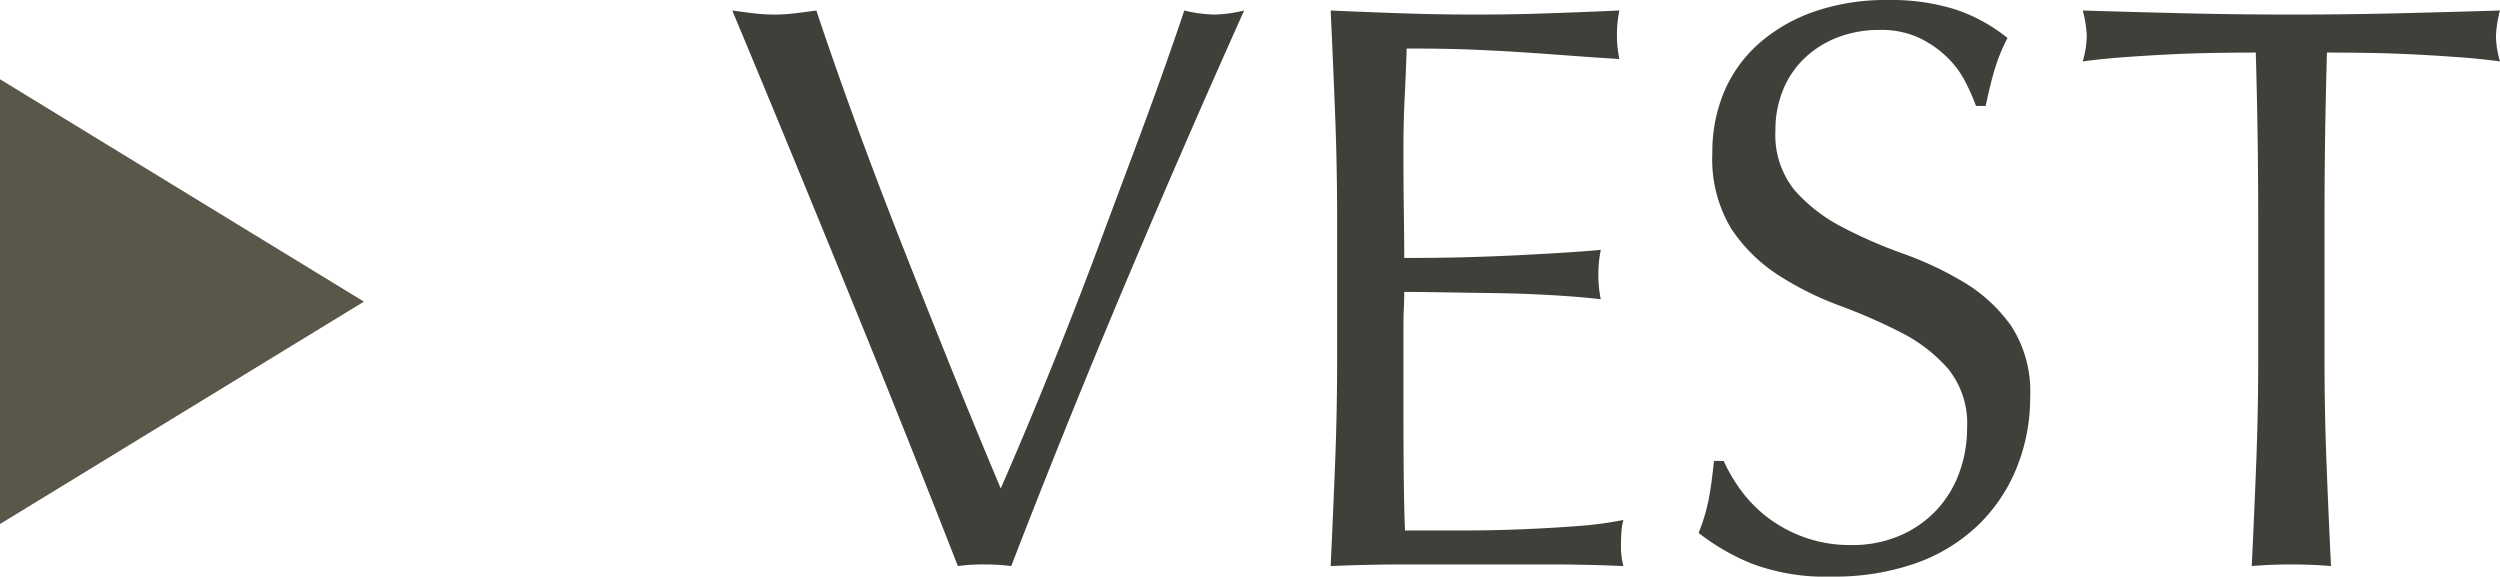
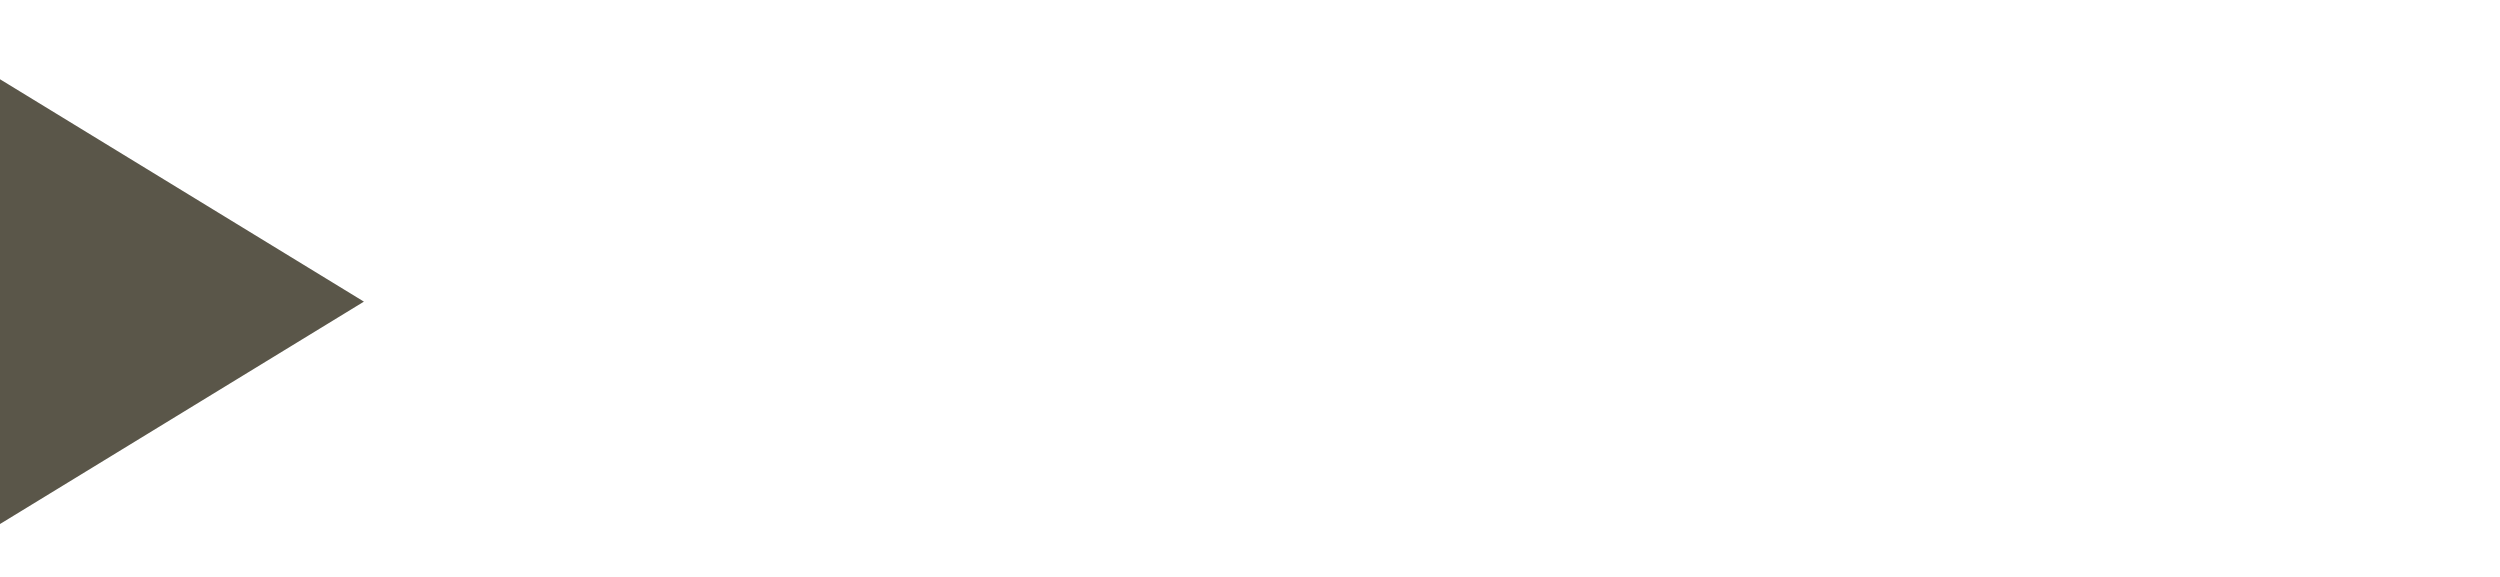
<svg xmlns="http://www.w3.org/2000/svg" width="61.83" height="14.26" viewBox="0 0 61.83 14.26">
  <g id="グループ_1533" data-name="グループ 1533" transform="translate(-225 -1675.04)">
-     <path id="パス_1396" data-name="パス 1396" d="M-16.31.04q-.46-1.18-1.12-2.84t-1.41-3.5q-.75-1.84-1.54-3.76t-1.51-3.64q.28.04.54.07a4.365,4.365,0,0,0,.5.03,4.365,4.365,0,0,0,.5-.03q.26-.03.54-.07.44,1.32.97,2.77t1.12,2.95q.59,1.5,1.21,3.04t1.26,3.06q.36-.82.78-1.83t.85-2.1q.43-1.09.85-2.22t.81-2.17q.39-1.04.71-1.94t.54-1.56a3.444,3.444,0,0,0,.74.1,3.444,3.444,0,0,0,.74-.1q-1.56,3.48-3,6.9T-14.99.04A5.318,5.318,0,0,0-15.65,0,4.474,4.474,0,0,0-16.31.04Zm9.38-8.58q0-1.32-.05-2.6t-.11-2.56q.9.04,1.79.07t1.79.03q.9,0,1.78-.03T.05-13.7a3.053,3.053,0,0,0-.06.6,3.053,3.053,0,0,0,.06.6q-.64-.04-1.17-.08t-1.12-.08q-.59-.04-1.29-.07t-1.68-.03q-.02.64-.05,1.22t-.03,1.32q0,.78.01,1.52t.01,1.12q.88,0,1.58-.02t1.28-.05q.58-.03,1.07-.06t.93-.07a3.154,3.154,0,0,0-.06.62,3.053,3.053,0,0,0,.06.6q-.52-.06-1.21-.1T-3-6.71l-1.3-.02q-.61-.01-.97-.01,0,.18-.01.39t-.01.53v1.98q0,1.14.01,1.88t.03,1.12h1.4q.76,0,1.49-.03T-.98-.95A9,9,0,0,0,.15-1.1,1.435,1.435,0,0,0,.1-.79Q.09-.62.09-.48A1.855,1.855,0,0,0,.15.04Q-.75,0-1.64,0H-5.27q-.9,0-1.82.04.06-1.28.11-2.55t.05-2.59ZM2.63-2.56a4.006,4.006,0,0,0,.43.73,3.3,3.3,0,0,0,.66.67,3.387,3.387,0,0,0,.91.49,3.36,3.36,0,0,0,1.16.19A2.96,2.96,0,0,0,6.98-.71a2.711,2.711,0,0,0,.9-.62,2.71,2.71,0,0,0,.57-.92,3.174,3.174,0,0,0,.2-1.13,2.147,2.147,0,0,0-.47-1.46,3.884,3.884,0,0,0-1.17-.9A13.716,13.716,0,0,0,5.5-6.4a7.777,7.777,0,0,1-1.51-.75A4.006,4.006,0,0,1,2.82-8.3a3.326,3.326,0,0,1-.47-1.88,3.8,3.8,0,0,1,.3-1.53,3.333,3.333,0,0,1,.87-1.19,4.109,4.109,0,0,1,1.37-.78,5.426,5.426,0,0,1,1.8-.28,5.338,5.338,0,0,1,1.66.23,4.136,4.136,0,0,1,1.3.71,4.307,4.307,0,0,0-.3.72q-.12.38-.24.96H8.87a5.073,5.073,0,0,0-.27-.61,2.333,2.333,0,0,0-.46-.61,2.572,2.572,0,0,0-.69-.47,2.221,2.221,0,0,0-.96-.19,2.857,2.857,0,0,0-1.03.18,2.468,2.468,0,0,0-.82.51,2.254,2.254,0,0,0-.54.79,2.594,2.594,0,0,0-.19,1,2.178,2.178,0,0,0,.47,1.48,4.021,4.021,0,0,0,1.17.91,11.58,11.58,0,0,0,1.51.66,8.484,8.484,0,0,1,1.51.71A3.856,3.856,0,0,1,9.74-5.9a2.975,2.975,0,0,1,.47,1.76A4.616,4.616,0,0,1,9.88-2.4,4.1,4.1,0,0,1,8.92-.97a4.274,4.274,0,0,1-1.54.94A6.048,6.048,0,0,1,5.31.3,5.162,5.162,0,0,1,3.3-.03,5.479,5.479,0,0,1,2.01-.78a4.722,4.722,0,0,0,.25-.83q.07-.37.13-.95ZM15.85-8.52q0-2.08-.06-4.14-.52,0-1.09.01t-1.14.04q-.57.03-1.1.07t-.95.1a2.425,2.425,0,0,0,.1-.64,2.757,2.757,0,0,0-.1-.62q1.32.04,2.58.07t2.58.03q1.32,0,2.58-.03t2.58-.07a2.79,2.79,0,0,0-.1.64,2.372,2.372,0,0,0,.1.62q-.42-.06-.95-.1t-1.1-.07q-.57-.03-1.14-.04t-1.09-.01q-.06,2.06-.06,4.14v3.44q0,1.32.05,2.6T17.65.04Q17.19,0,16.67,0t-.98.04q.06-1.24.11-2.52t.05-2.6Z" transform="translate(265 1689)" fill="#413f39" />
    <path id="多角形_4" data-name="多角形 4" d="M5.5,0,11,9H0Z" transform="translate(234 1677) rotate(90)" fill="#5a5649" />
  </g>
</svg>